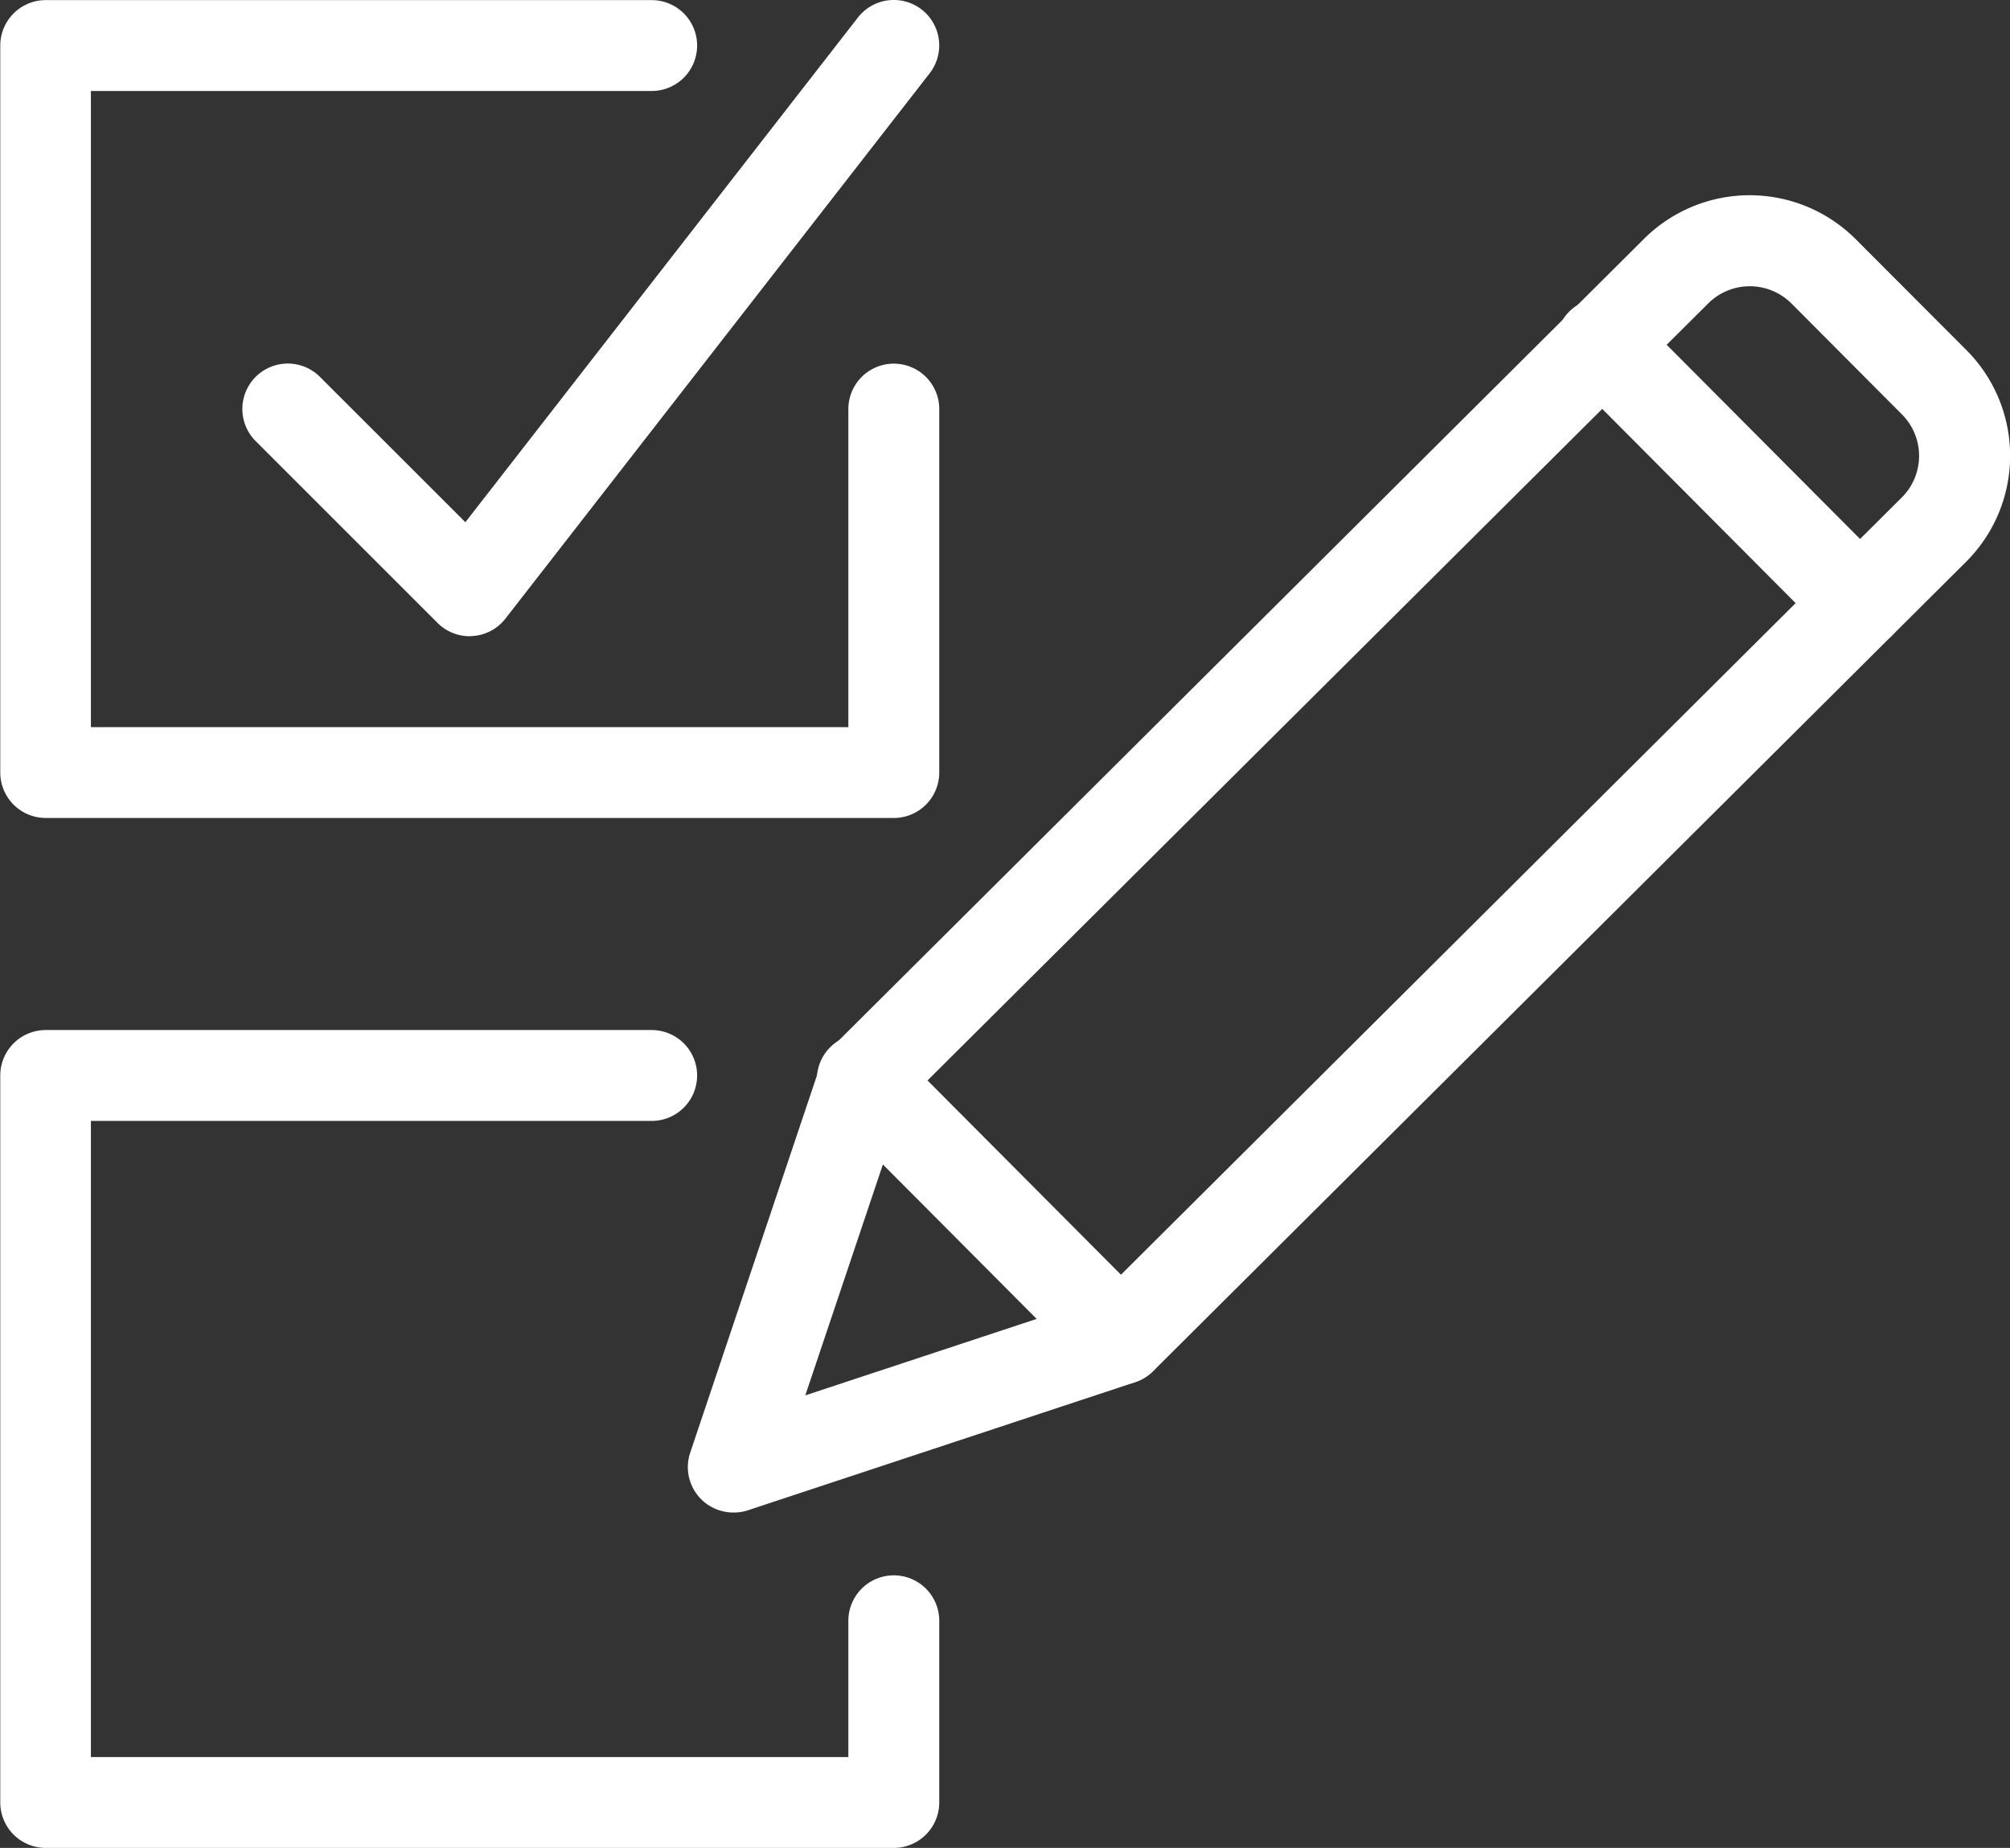
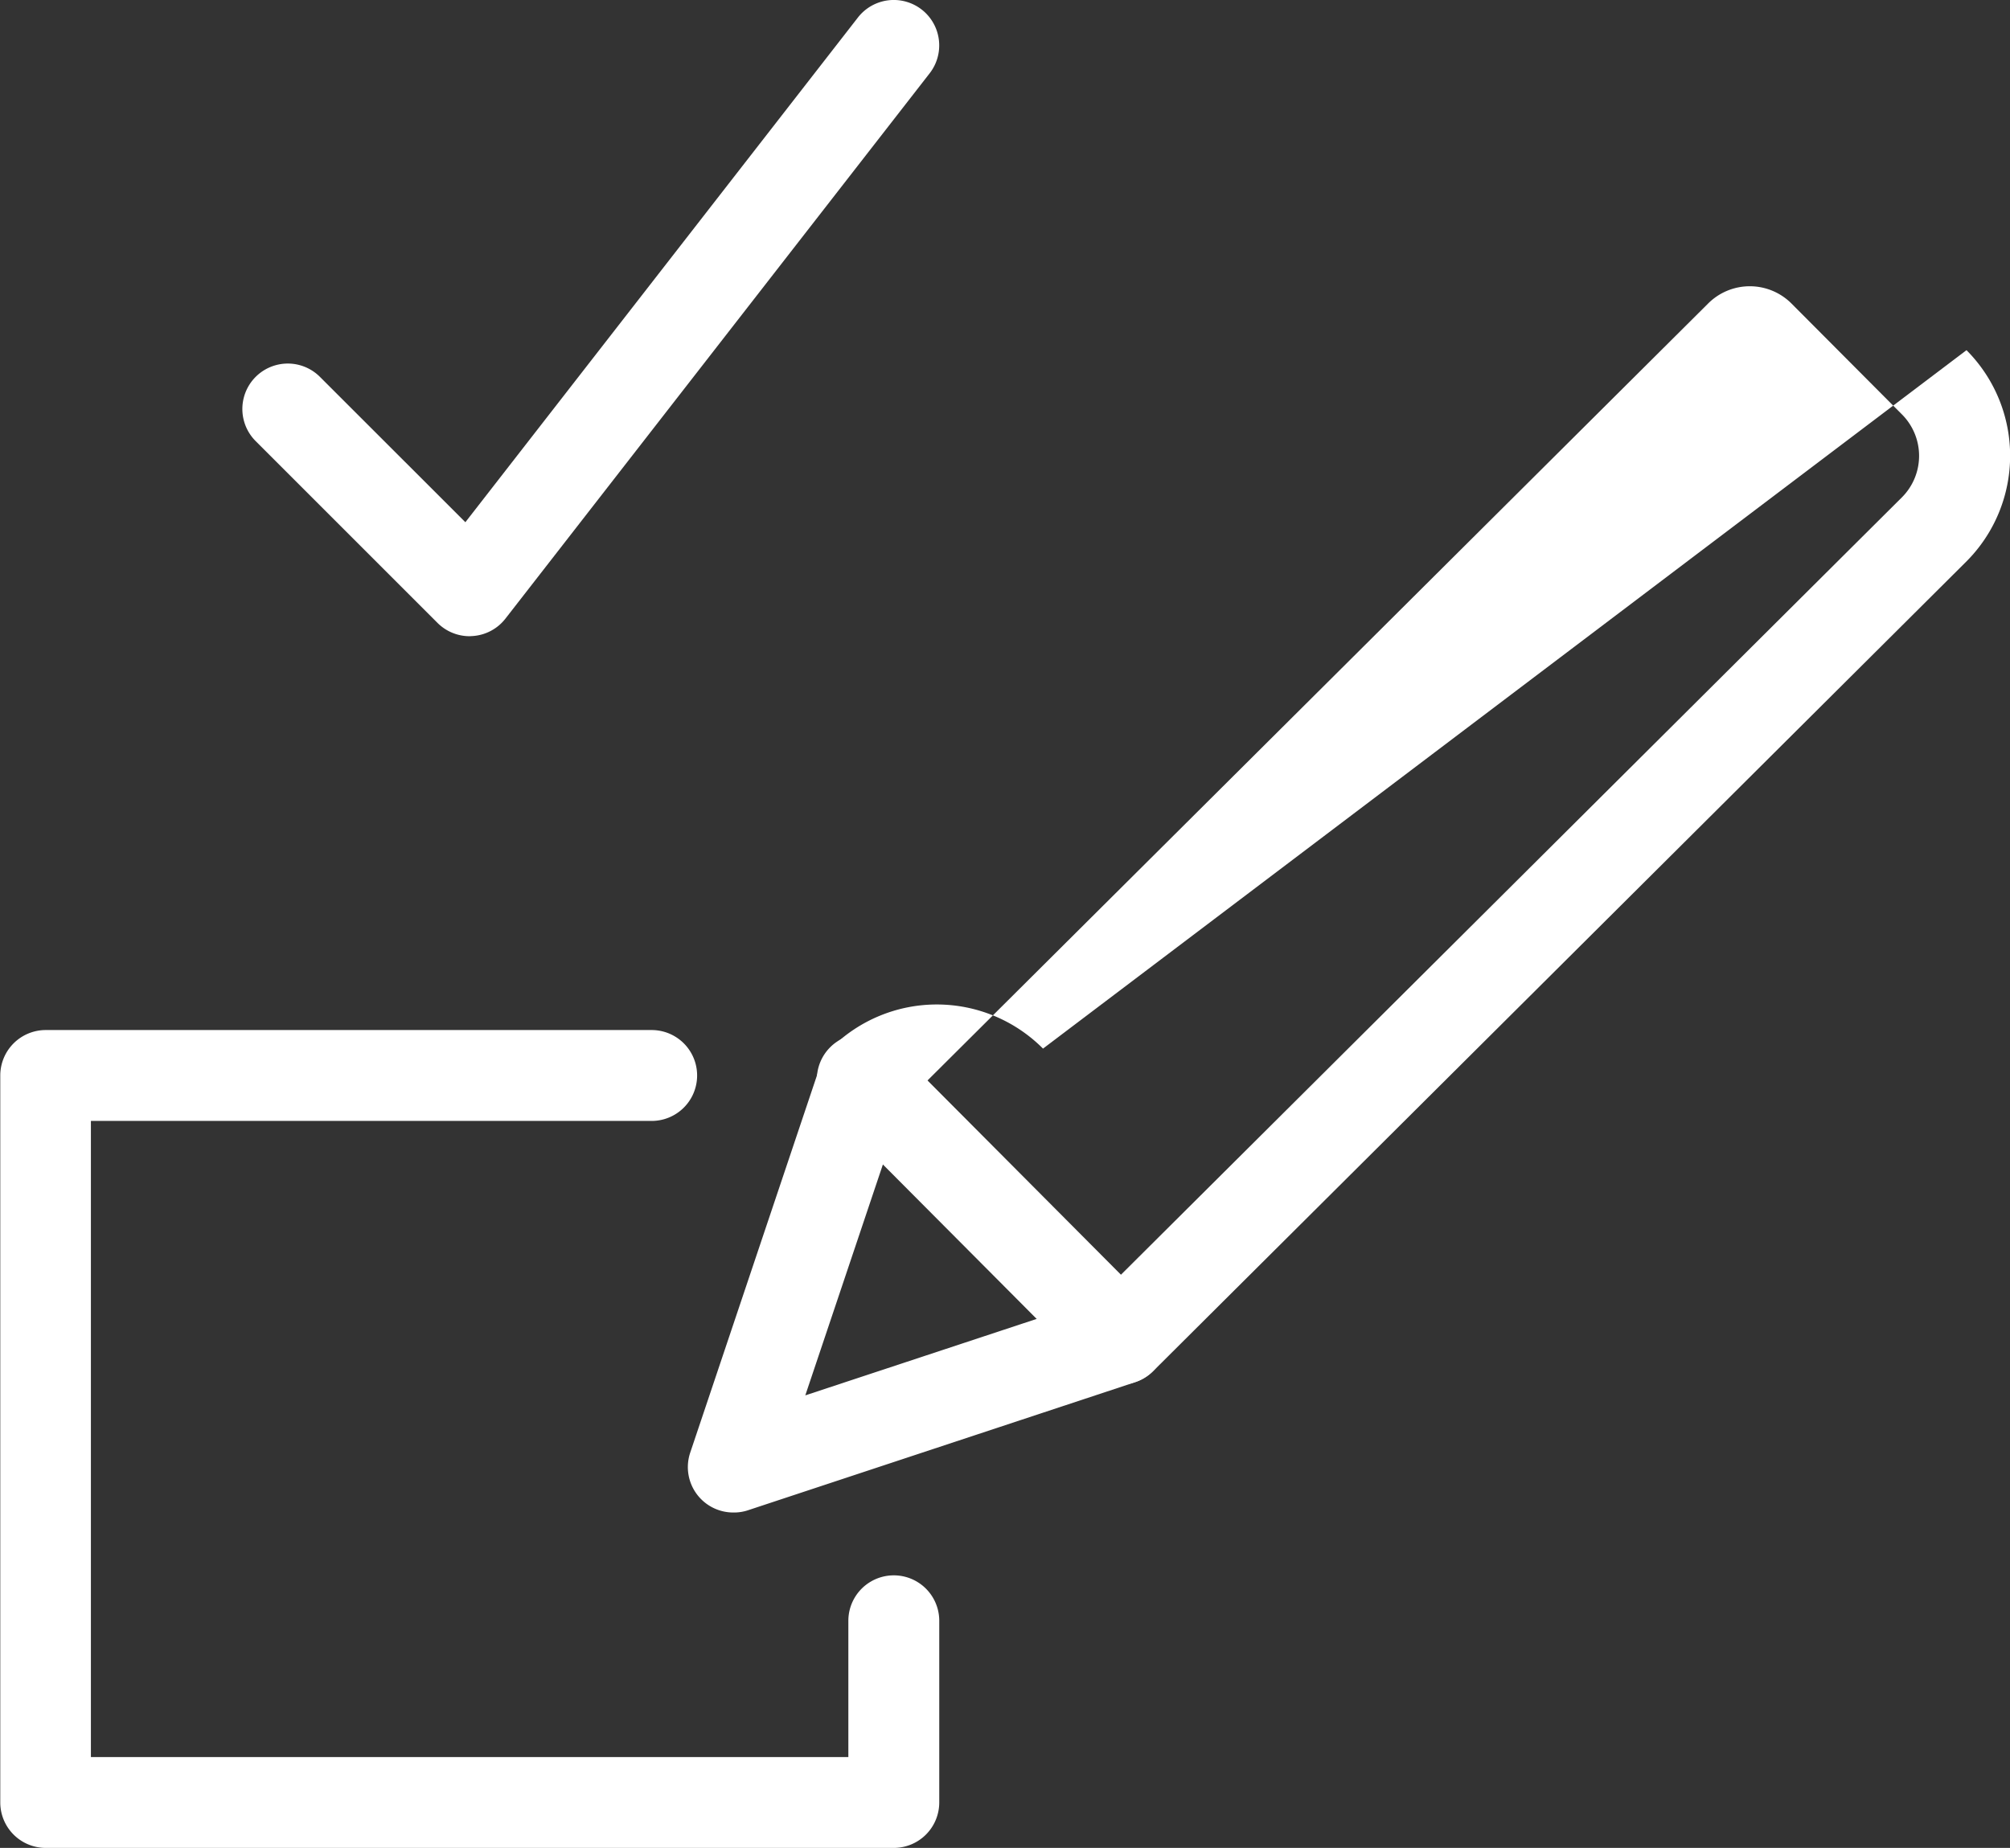
<svg xmlns="http://www.w3.org/2000/svg" width="36.596" height="33.652" viewBox="0 0 36.596 33.652">
  <rect x="0" y="0" width="36.596" height="33.652" fill="#333333" stroke="none" />
  <defs>
    <style>.a{fill:#fff;}</style>
  </defs>
  <g transform="translate(-283.368 -128.466)">
-     <path class="a" d="M299.642,143.362H284.2a.828.828,0,0,1-.827-.827v-13.24a.828.828,0,0,1,.827-.827h11.033a.827.827,0,0,1,0,1.655H285.023v11.585h13.791v-5.792a.827.827,0,0,1,1.655,0v6.62A.828.828,0,0,1,299.642,143.362Z" transform="translate(0 0)" />
    <path class="a" d="M291.505,140.052a.828.828,0,0,1-.585-.243l-3.31-3.31a.827.827,0,1,1,1.17-1.17l2.648,2.647,7.147-9.191a.827.827,0,0,1,1.306,1.016l-7.723,9.93a.826.826,0,0,1-.6.318Z" transform="translate(0.413)" />
    <path class="a" d="M299.642,160.362H284.2a.828.828,0,0,1-.827-.827v-13.24a.828.828,0,0,1,.827-.827h11.033a.827.827,0,0,1,0,1.655H285.023v11.585h13.791v-2.482a.827.827,0,1,1,1.655,0v3.31A.828.828,0,0,1,299.642,160.362Z" transform="translate(0 1.756)" />
    <g transform="translate(295.891 132.022)">
-       <path class="a" d="M295.547,155.677a.827.827,0,0,1-.784-1.091l2.366-7.044a.842.842,0,0,1,.2-.323l14.8-14.737a2.728,2.728,0,0,1,3.857.01L318,134.51a2.725,2.725,0,0,1-.009,3.855l-14.8,14.738a.828.828,0,0,1-.324.2l-7.055,2.334A.807.807,0,0,1,295.547,155.677Zm3.088-7.422-1.777,5.289,5.3-1.752,14.664-14.6a1.069,1.069,0,0,0,0-1.515l-2.01-2.018h0a1.073,1.073,0,0,0-1.515,0Zm3.966,4.261h0Z" transform="translate(-294.719 -131.689)" />
-       <path class="a" d="M314.577,139.769a.829.829,0,0,1-.587-.244l-4.689-4.71a.828.828,0,1,1,1.174-1.167l4.689,4.71a.827.827,0,0,1-.587,1.411Z" transform="translate(-293.237 -131.512)" />
+       <path class="a" d="M295.547,155.677a.827.827,0,0,1-.784-1.091l2.366-7.044a.842.842,0,0,1,.2-.323a2.728,2.728,0,0,1,3.857.01L318,134.51a2.725,2.725,0,0,1-.009,3.855l-14.8,14.738a.828.828,0,0,1-.324.2l-7.055,2.334A.807.807,0,0,1,295.547,155.677Zm3.088-7.422-1.777,5.289,5.3-1.752,14.664-14.6a1.069,1.069,0,0,0,0-1.515l-2.01-2.018h0a1.073,1.073,0,0,0-1.515,0Zm3.966,4.261h0Z" transform="translate(-294.719 -131.689)" />
      <path class="a" d="M302.38,151.912a.827.827,0,0,1-.587-.244l-4.689-4.71a.828.828,0,1,1,1.174-1.167l4.689,4.71a.827.827,0,0,1-.587,1.411Z" transform="translate(-294.497 -130.257)" />
    </g>
  </g>
</svg>